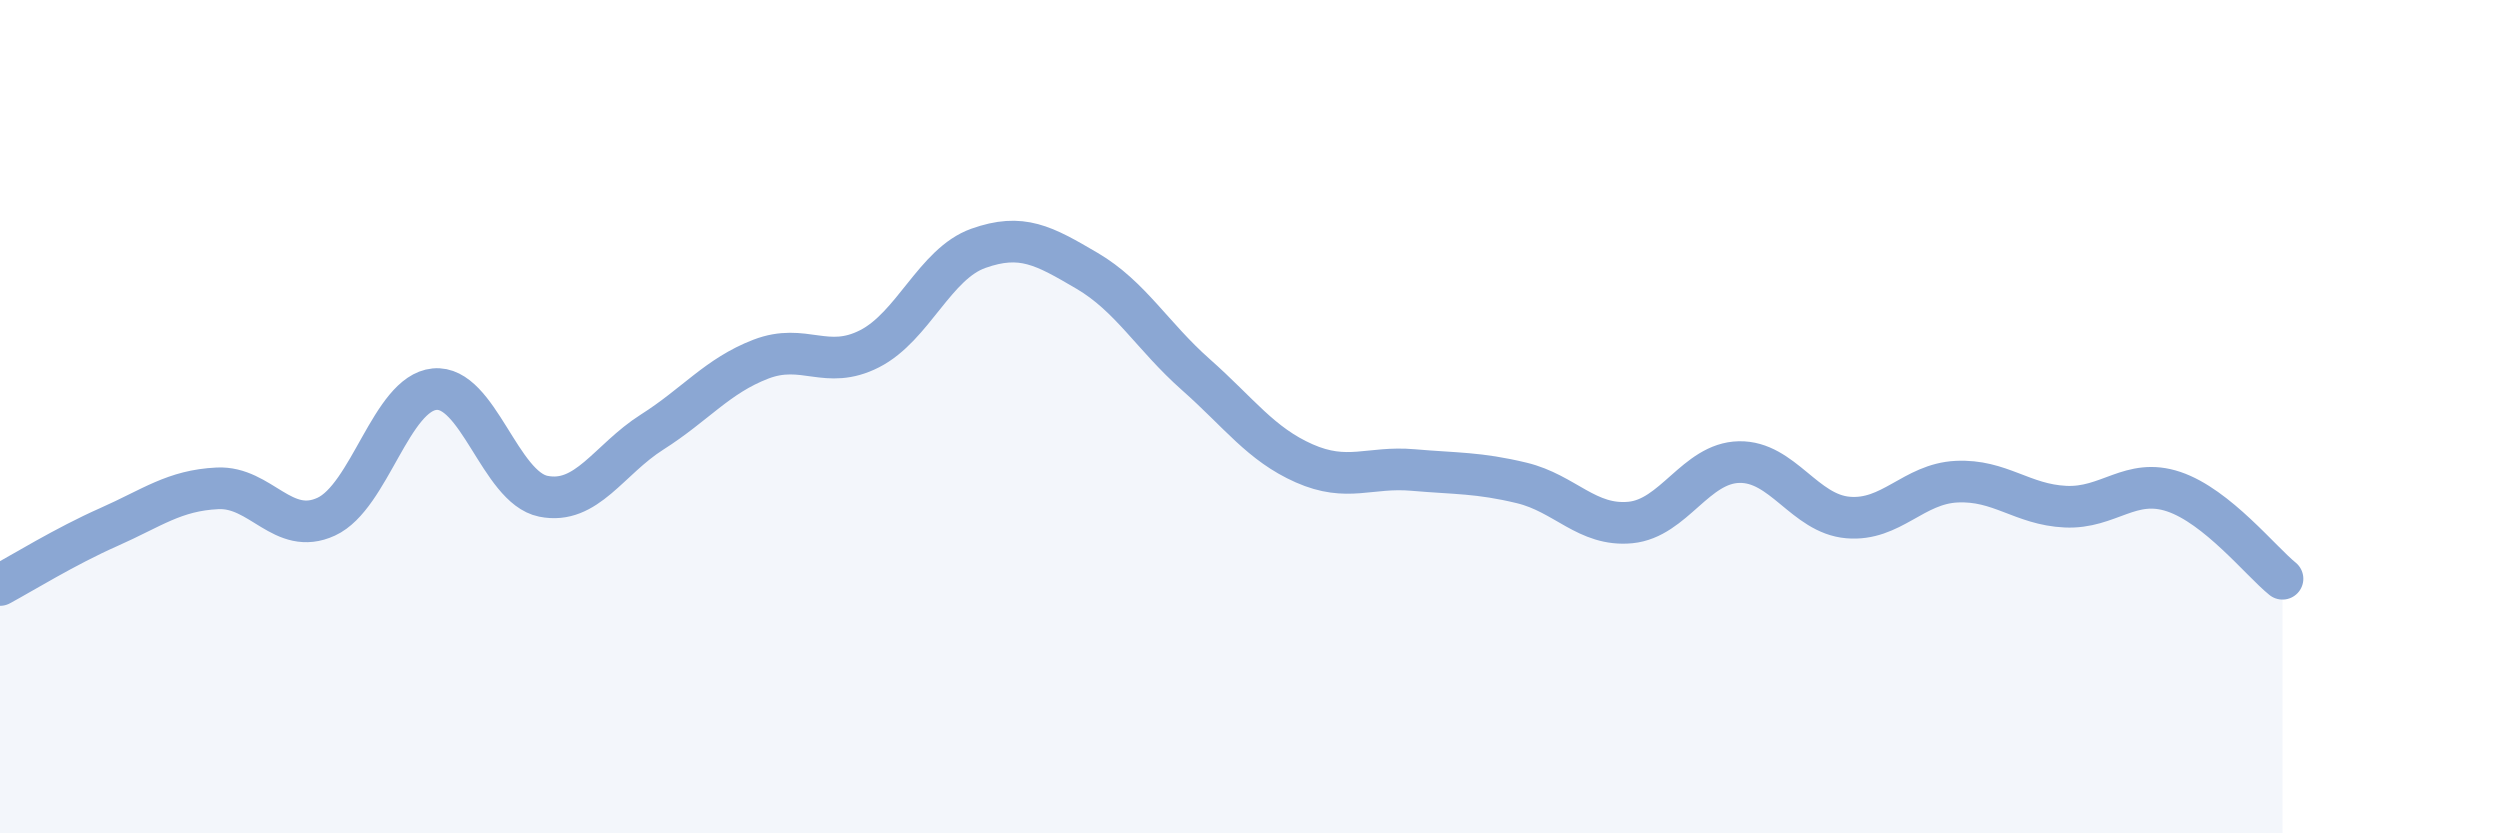
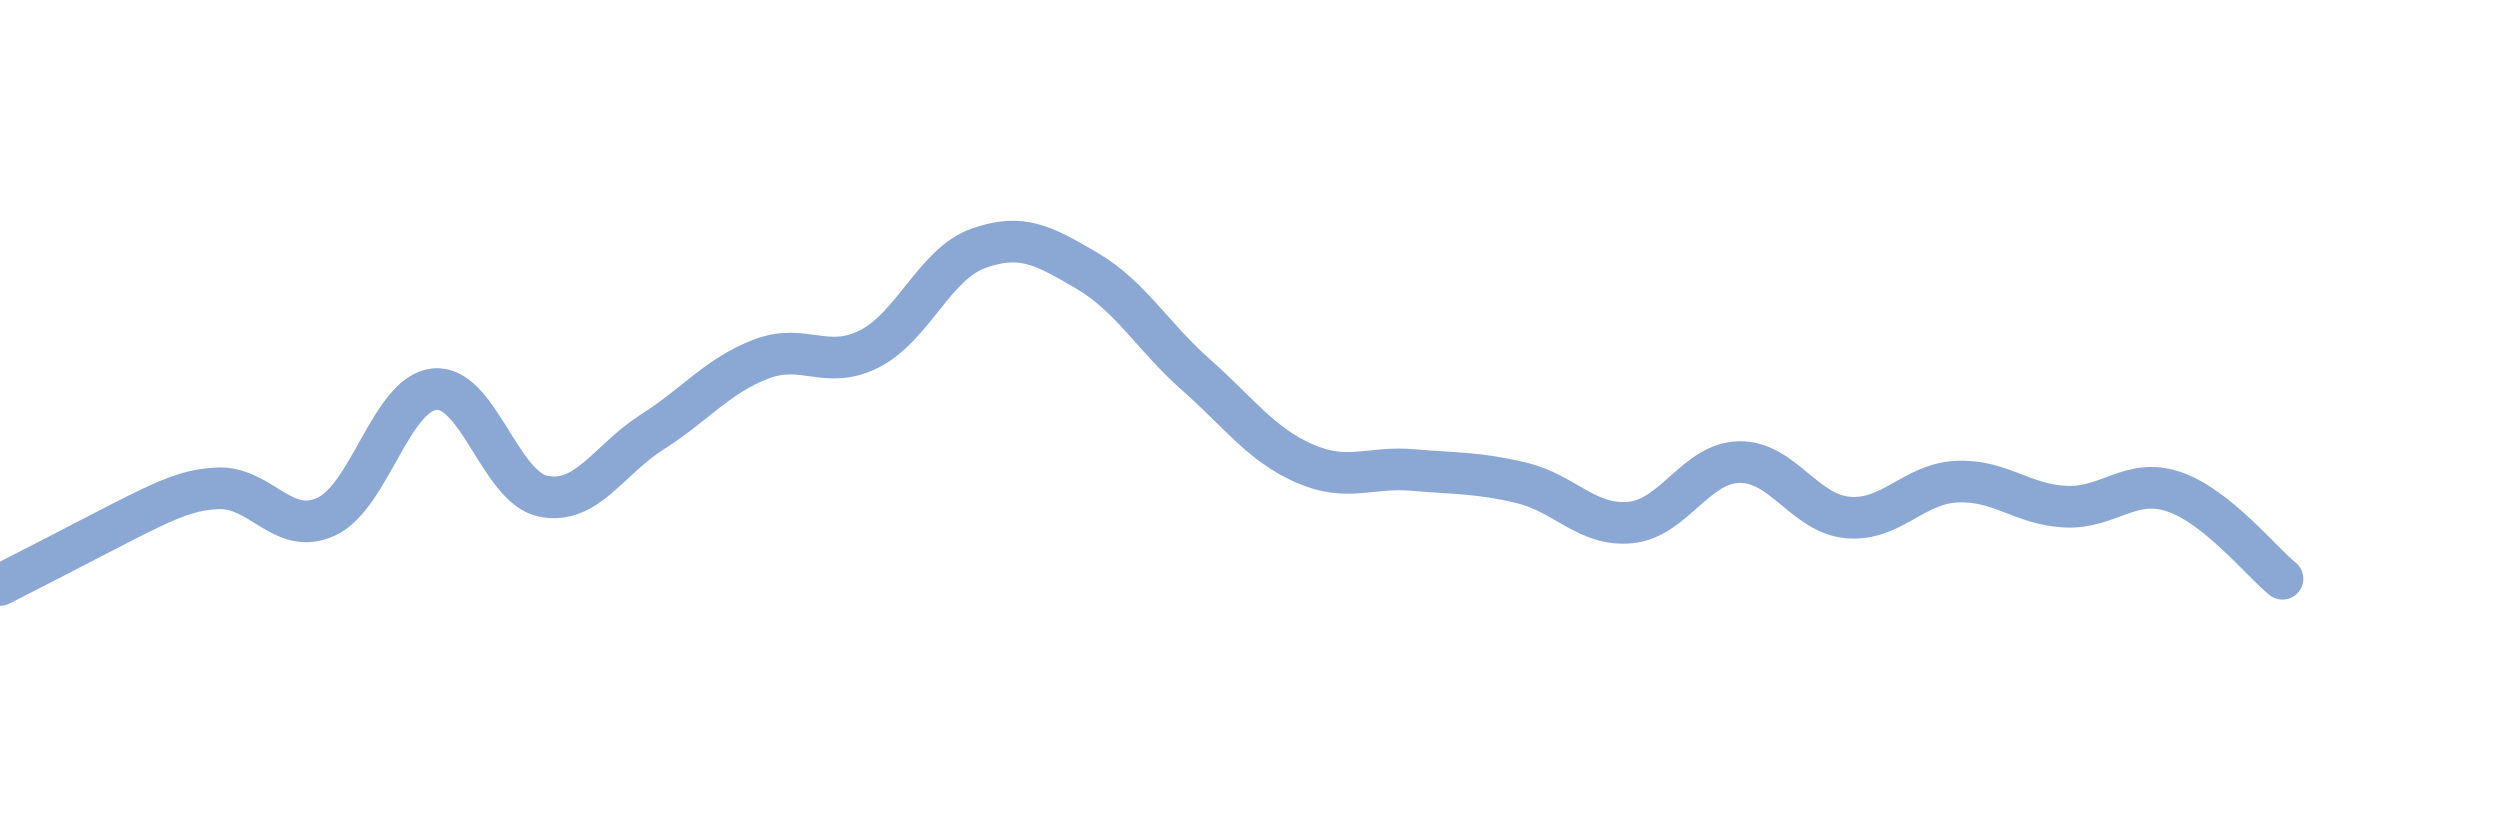
<svg xmlns="http://www.w3.org/2000/svg" width="60" height="20" viewBox="0 0 60 20">
-   <path d="M 0,14.04 C 0.52,13.76 1.57,13.11 2.61,12.65 C 3.65,12.19 4.18,11.77 5.22,11.72 C 6.26,11.67 6.79,12.88 7.83,12.4 C 8.87,11.92 9.39,9.44 10.43,9.34 C 11.47,9.24 12,11.7 13.04,11.91 C 14.08,12.12 14.61,11.03 15.65,10.37 C 16.69,9.71 17.22,9.02 18.26,8.62 C 19.3,8.22 19.83,8.9 20.87,8.37 C 21.91,7.84 22.44,6.33 23.48,5.96 C 24.52,5.59 25.05,5.89 26.09,6.5 C 27.13,7.11 27.66,8.07 28.7,8.99 C 29.74,9.91 30.26,10.66 31.3,11.12 C 32.34,11.58 32.87,11.19 33.91,11.28 C 34.95,11.37 35.48,11.34 36.52,11.59 C 37.56,11.84 38.09,12.64 39.13,12.54 C 40.17,12.44 40.7,11.11 41.74,11.09 C 42.78,11.07 43.31,12.33 44.35,12.42 C 45.39,12.51 45.92,11.61 46.96,11.56 C 48,11.51 48.53,12.11 49.57,12.16 C 50.61,12.21 51.13,11.45 52.17,11.8 C 53.21,12.15 54.26,13.47 54.78,13.89L54.78 20L0 20Z" fill="#8ba7d3" opacity="0.1" stroke-linecap="round" stroke-linejoin="round" />
-   <path d="M 0,14.04 C 0.52,13.76 1.57,13.11 2.61,12.65 C 3.65,12.19 4.18,11.77 5.22,11.72 C 6.26,11.67 6.79,12.88 7.83,12.4 C 8.87,11.92 9.39,9.44 10.43,9.34 C 11.47,9.24 12,11.7 13.04,11.91 C 14.08,12.12 14.61,11.03 15.65,10.37 C 16.69,9.71 17.22,9.02 18.26,8.62 C 19.3,8.22 19.83,8.9 20.87,8.37 C 21.91,7.84 22.44,6.33 23.48,5.96 C 24.52,5.59 25.05,5.89 26.09,6.5 C 27.13,7.11 27.66,8.07 28.7,8.99 C 29.74,9.91 30.26,10.66 31.3,11.12 C 32.34,11.58 32.87,11.19 33.91,11.28 C 34.95,11.37 35.48,11.34 36.52,11.59 C 37.56,11.84 38.09,12.64 39.13,12.54 C 40.17,12.44 40.7,11.11 41.74,11.09 C 42.78,11.07 43.31,12.33 44.35,12.42 C 45.39,12.51 45.92,11.61 46.96,11.56 C 48,11.51 48.53,12.11 49.57,12.16 C 50.61,12.21 51.13,11.45 52.17,11.8 C 53.21,12.15 54.26,13.47 54.78,13.89" stroke="#8ba7d3" stroke-width="1" fill="none" stroke-linecap="round" stroke-linejoin="round" />
+   <path d="M 0,14.04 C 3.65,12.19 4.18,11.77 5.22,11.72 C 6.26,11.67 6.79,12.88 7.83,12.4 C 8.87,11.92 9.39,9.44 10.43,9.34 C 11.47,9.24 12,11.7 13.04,11.91 C 14.08,12.12 14.61,11.03 15.65,10.37 C 16.69,9.71 17.22,9.02 18.26,8.62 C 19.3,8.22 19.83,8.9 20.87,8.37 C 21.91,7.84 22.44,6.33 23.48,5.96 C 24.52,5.59 25.05,5.89 26.09,6.5 C 27.13,7.11 27.66,8.07 28.7,8.99 C 29.74,9.91 30.26,10.66 31.3,11.12 C 32.34,11.58 32.87,11.19 33.91,11.28 C 34.95,11.37 35.48,11.34 36.52,11.59 C 37.56,11.84 38.09,12.64 39.13,12.54 C 40.17,12.44 40.7,11.11 41.74,11.09 C 42.78,11.07 43.31,12.33 44.35,12.42 C 45.39,12.51 45.92,11.61 46.96,11.56 C 48,11.51 48.53,12.11 49.57,12.16 C 50.61,12.21 51.13,11.45 52.17,11.8 C 53.21,12.15 54.26,13.47 54.78,13.89" stroke="#8ba7d3" stroke-width="1" fill="none" stroke-linecap="round" stroke-linejoin="round" />
</svg>